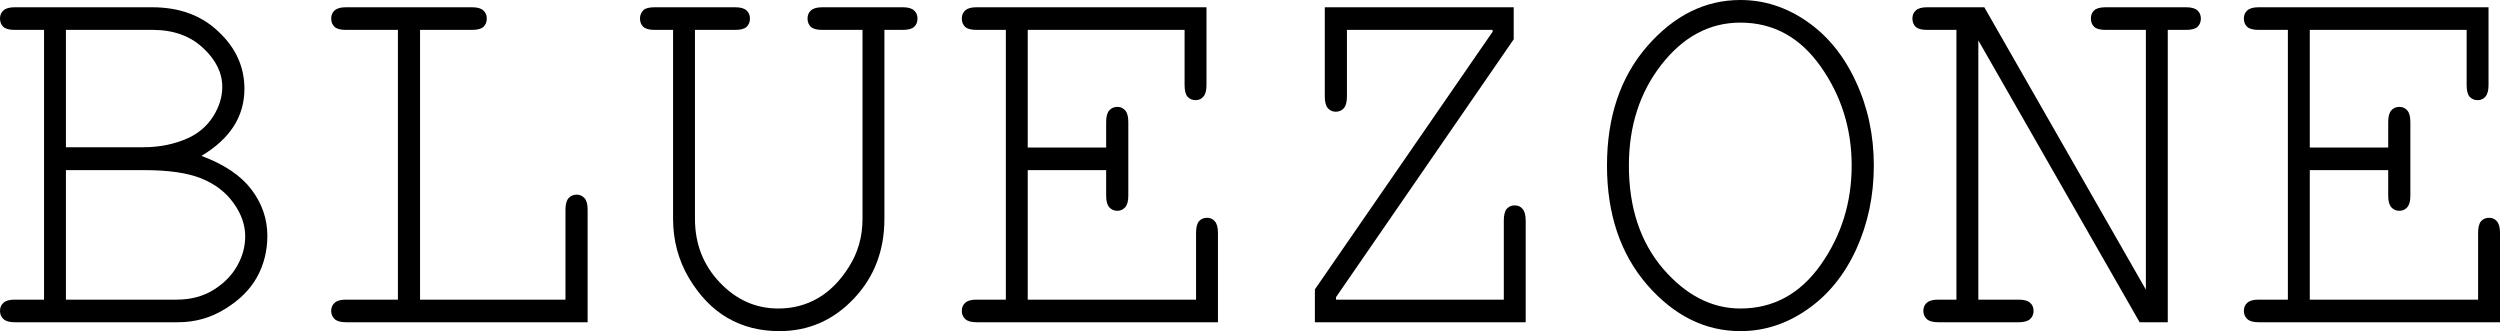
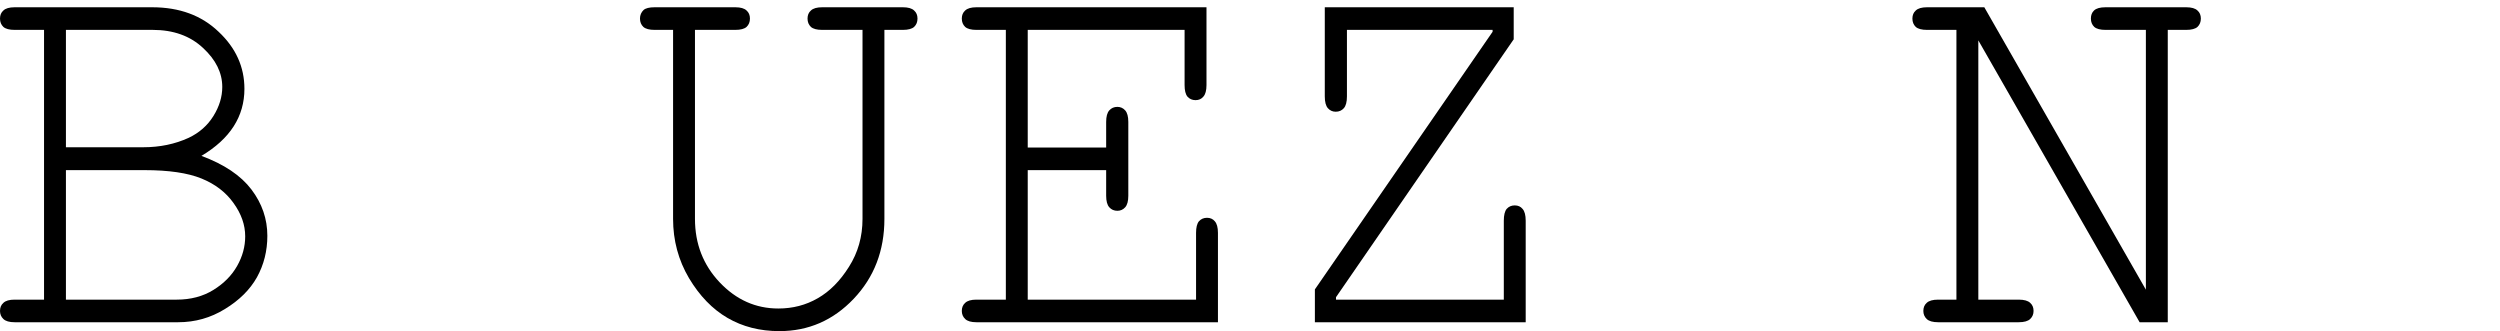
<svg xmlns="http://www.w3.org/2000/svg" fill="none" viewBox="0 0 151 20" height="20" width="151">
  <path fill="black" d="M2.66 18.098V1.805H0.881C0.567 1.805 0.341 1.745 0.205 1.626C0.068 1.496 0 1.328 0 1.122C0 0.916 0.068 0.753 0.205 0.634C0.341 0.504 0.567 0.439 0.881 0.439H9.192C10.839 0.439 12.177 0.932 13.205 1.919C14.244 2.894 14.763 4.043 14.763 5.366C14.763 7.035 13.898 8.385 12.166 9.415C13.541 9.924 14.548 10.602 15.188 11.447C15.828 12.293 16.148 13.225 16.148 14.244C16.148 15.155 15.938 15.989 15.519 16.748C15.099 17.496 14.454 18.136 13.583 18.667C12.722 19.198 11.783 19.463 10.765 19.463H0.881C0.567 19.463 0.341 19.398 0.205 19.268C0.068 19.138 0 18.976 0 18.78C0 18.575 0.068 18.412 0.205 18.293C0.341 18.163 0.567 18.098 0.881 18.098H2.66ZM3.982 8.894H8.656C9.653 8.894 10.566 8.705 11.395 8.325C12.035 8.022 12.534 7.583 12.89 7.008C13.247 6.434 13.425 5.848 13.425 5.252C13.425 4.396 13.037 3.61 12.261 2.894C11.484 2.168 10.472 1.805 9.223 1.805H3.982V8.894ZM3.982 18.098H10.671C11.521 18.098 12.261 17.902 12.89 17.512C13.52 17.122 13.997 16.64 14.322 16.065C14.648 15.491 14.81 14.894 14.81 14.276C14.81 13.583 14.574 12.911 14.102 12.26C13.64 11.61 12.995 11.117 12.166 10.78C11.337 10.444 10.194 10.276 8.735 10.276H3.982V18.098Z" />
-   <path fill="black" d="M25.371 1.805V18.098H34.154V12.667C34.154 12.341 34.217 12.108 34.343 11.967C34.468 11.827 34.631 11.756 34.83 11.756C35.019 11.756 35.177 11.827 35.303 11.967C35.428 12.098 35.492 12.331 35.492 12.667V19.463H20.886C20.571 19.463 20.345 19.398 20.209 19.268C20.073 19.138 20.004 18.976 20.004 18.78C20.004 18.575 20.073 18.412 20.209 18.293C20.345 18.163 20.571 18.098 20.886 18.098H24.034V1.805H20.886C20.571 1.805 20.345 1.745 20.209 1.626C20.073 1.496 20.004 1.328 20.004 1.122C20.004 0.916 20.073 0.753 20.209 0.634C20.345 0.504 20.571 0.439 20.886 0.439H28.519C28.834 0.439 29.059 0.504 29.196 0.634C29.332 0.753 29.401 0.916 29.401 1.122C29.401 1.328 29.332 1.496 29.196 1.626C29.059 1.745 28.834 1.805 28.519 1.805H25.371Z" />
  <path fill="black" d="M53.418 1.805V13.22C53.418 15.138 52.799 16.748 51.561 18.049C50.323 19.35 48.828 20 47.075 20C45.9 20 44.856 19.734 43.943 19.203C43.03 18.672 42.254 17.87 41.614 16.797C40.974 15.713 40.654 14.52 40.654 13.22V1.805H39.536C39.222 1.805 38.996 1.745 38.86 1.626C38.723 1.496 38.655 1.328 38.655 1.122C38.655 0.916 38.728 0.743 38.875 0.602C39.001 0.493 39.222 0.439 39.536 0.439H44.416C44.73 0.439 44.956 0.504 45.092 0.634C45.229 0.753 45.297 0.916 45.297 1.122C45.297 1.328 45.229 1.496 45.092 1.626C44.956 1.745 44.73 1.805 44.416 1.805H41.976V13.22C41.976 14.726 42.474 16.005 43.471 17.057C44.468 18.108 45.648 18.634 47.012 18.634C47.883 18.634 48.675 18.428 49.389 18.016C50.113 17.604 50.742 16.97 51.278 16.114C51.823 15.258 52.096 14.293 52.096 13.22V1.805H49.657C49.342 1.805 49.116 1.745 48.98 1.626C48.843 1.496 48.775 1.328 48.775 1.122C48.775 0.916 48.843 0.753 48.98 0.634C49.116 0.504 49.342 0.439 49.657 0.439H54.536C54.85 0.439 55.076 0.504 55.212 0.634C55.349 0.753 55.417 0.916 55.417 1.122C55.417 1.328 55.349 1.496 55.212 1.626C55.076 1.745 54.85 1.805 54.536 1.805H53.418Z" />
  <path fill="black" d="M62.075 10.276V18.098H72.242V14.065C72.242 13.74 72.3 13.507 72.415 13.366C72.541 13.225 72.704 13.155 72.903 13.155C73.102 13.155 73.26 13.225 73.375 13.366C73.501 13.507 73.564 13.74 73.564 14.065V19.463H58.974C58.659 19.463 58.434 19.398 58.297 19.268C58.161 19.138 58.093 18.976 58.093 18.78C58.093 18.575 58.161 18.412 58.297 18.293C58.434 18.163 58.659 18.098 58.974 18.098H60.753V1.805H58.974C58.659 1.805 58.434 1.745 58.297 1.626C58.161 1.496 58.093 1.328 58.093 1.122C58.093 0.916 58.161 0.753 58.297 0.634C58.434 0.504 58.659 0.439 58.974 0.439H72.872V5.138C72.872 5.463 72.809 5.696 72.683 5.837C72.567 5.978 72.41 6.049 72.21 6.049C72.011 6.049 71.849 5.978 71.723 5.837C71.607 5.696 71.549 5.463 71.549 5.138V1.805H62.075V8.911H66.812V7.366C66.812 7.041 66.875 6.808 67.001 6.667C67.127 6.526 67.29 6.455 67.489 6.455C67.678 6.455 67.835 6.526 67.961 6.667C68.087 6.808 68.15 7.041 68.15 7.366V11.821C68.15 12.146 68.087 12.379 67.961 12.52C67.835 12.661 67.678 12.732 67.489 12.732C67.29 12.732 67.127 12.661 67.001 12.52C66.875 12.379 66.812 12.146 66.812 11.821V10.276H62.075Z" />
  <path fill="black" d="M92.152 19.463H79.419V17.48L90.153 1.919V1.805H81.355V5.821C81.355 6.157 81.292 6.396 81.166 6.537C81.04 6.678 80.877 6.748 80.678 6.748C80.489 6.748 80.332 6.678 80.206 6.537C80.08 6.396 80.017 6.157 80.017 5.821V0.439H91.428V2.374L80.694 17.951V18.098H90.83V13.333C90.83 12.997 90.888 12.759 91.003 12.618C91.129 12.477 91.291 12.406 91.491 12.406C91.69 12.406 91.848 12.477 91.963 12.618C92.089 12.759 92.152 12.997 92.152 13.333V19.463Z" />
-   <path fill="black" d="M113.179 10C113.179 11.821 112.822 13.512 112.109 15.073C111.395 16.623 110.409 17.832 109.15 18.699C107.901 19.566 106.558 20 105.121 20C102.991 20 101.113 19.068 99.486 17.203C97.87 15.328 97.062 12.927 97.062 10C97.062 7.062 97.87 4.661 99.486 2.797C101.113 0.932 102.991 0 105.121 0C106.558 0 107.901 0.434 109.15 1.301C110.399 2.168 111.38 3.377 112.093 4.927C112.817 6.477 113.179 8.168 113.179 10ZM111.841 10C111.841 7.778 111.217 5.783 109.968 4.016C108.72 2.249 107.104 1.366 105.121 1.366C103.264 1.366 101.674 2.211 100.352 3.902C99.04 5.583 98.385 7.615 98.385 10C98.385 12.537 99.072 14.613 100.446 16.228C101.831 17.832 103.39 18.634 105.121 18.634C107.104 18.634 108.72 17.756 109.968 16C111.217 14.233 111.841 12.233 111.841 10Z" />
  <path fill="black" d="M130.933 19.463H129.233L119.491 2.439V18.098H121.93C122.255 18.098 122.486 18.163 122.623 18.293C122.759 18.412 122.827 18.575 122.827 18.78C122.827 18.976 122.759 19.138 122.623 19.268C122.486 19.398 122.255 19.463 121.93 19.463H117.067C116.741 19.463 116.511 19.398 116.374 19.268C116.238 19.138 116.17 18.976 116.17 18.78C116.17 18.575 116.238 18.412 116.374 18.293C116.511 18.163 116.741 18.098 117.067 18.098H118.168V1.805H116.39C116.075 1.805 115.85 1.745 115.713 1.626C115.577 1.496 115.509 1.328 115.509 1.122C115.509 0.916 115.577 0.753 115.713 0.634C115.85 0.504 116.075 0.439 116.39 0.439H119.853L129.611 17.496V1.805H127.171C126.856 1.805 126.631 1.745 126.494 1.626C126.358 1.496 126.29 1.328 126.29 1.122C126.29 0.916 126.353 0.753 126.479 0.634C126.615 0.504 126.846 0.439 127.171 0.439H132.05C132.365 0.439 132.591 0.504 132.727 0.634C132.863 0.753 132.932 0.916 132.932 1.122C132.932 1.328 132.863 1.496 132.727 1.626C132.591 1.745 132.365 1.805 132.05 1.805H130.933V19.463Z" />
-   <path fill="black" d="M139.511 10.276V18.098H149.678V14.065C149.678 13.74 149.736 13.507 149.851 13.366C149.977 13.225 150.14 13.155 150.339 13.155C150.538 13.155 150.696 13.225 150.811 13.366C150.937 13.507 151 13.74 151 14.065V19.463H136.41C136.095 19.463 135.87 19.398 135.733 19.268C135.597 19.138 135.529 18.976 135.529 18.78C135.529 18.575 135.597 18.412 135.733 18.293C135.87 18.163 136.095 18.098 136.41 18.098H138.188V1.805H136.41C136.095 1.805 135.87 1.745 135.733 1.626C135.597 1.496 135.529 1.328 135.529 1.122C135.529 0.916 135.597 0.753 135.733 0.634C135.87 0.504 136.095 0.439 136.41 0.439H150.307V5.138C150.307 5.463 150.245 5.696 150.119 5.837C150.003 5.978 149.846 6.049 149.646 6.049C149.447 6.049 149.284 5.978 149.159 5.837C149.043 5.696 148.985 5.463 148.985 5.138V1.805H139.511V8.911H144.248V7.366C144.248 7.041 144.311 6.808 144.437 6.667C144.563 6.526 144.725 6.455 144.925 6.455C145.114 6.455 145.271 6.526 145.397 6.667C145.523 6.808 145.586 7.041 145.586 7.366V11.821C145.586 12.146 145.523 12.379 145.397 12.52C145.271 12.661 145.114 12.732 144.925 12.732C144.725 12.732 144.563 12.661 144.437 12.52C144.311 12.379 144.248 12.146 144.248 11.821V10.276H139.511Z" />
</svg>